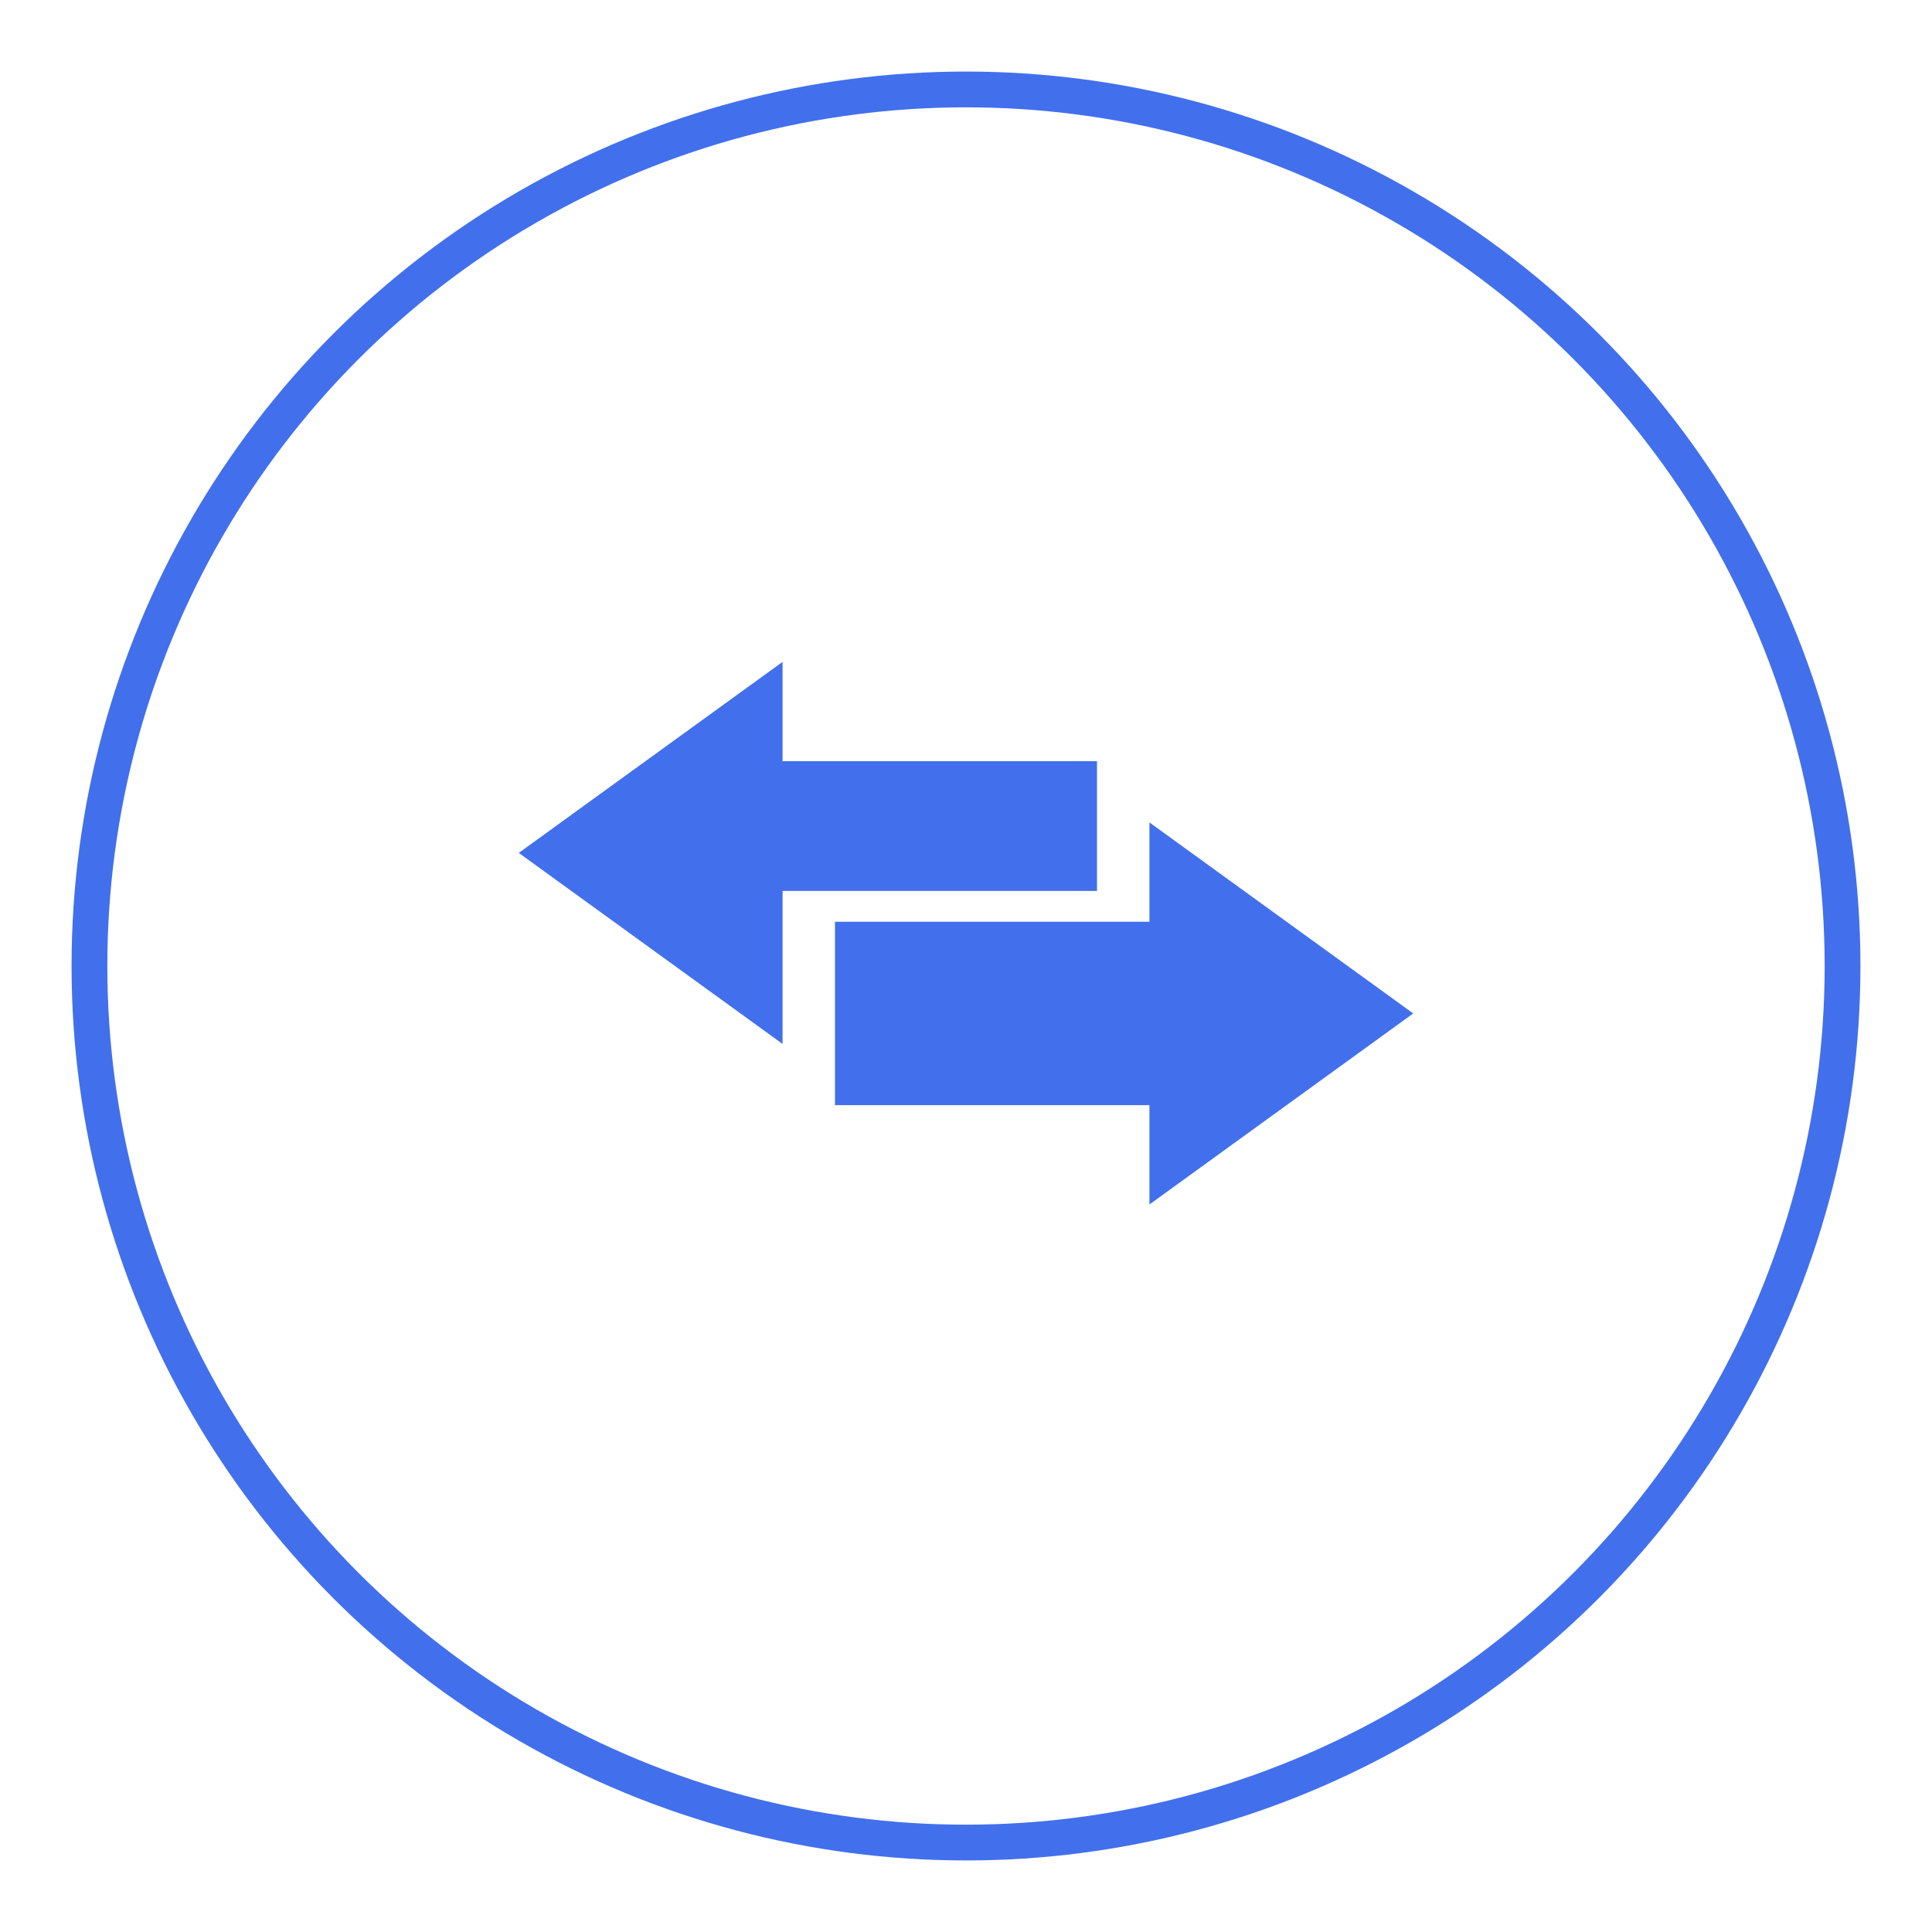
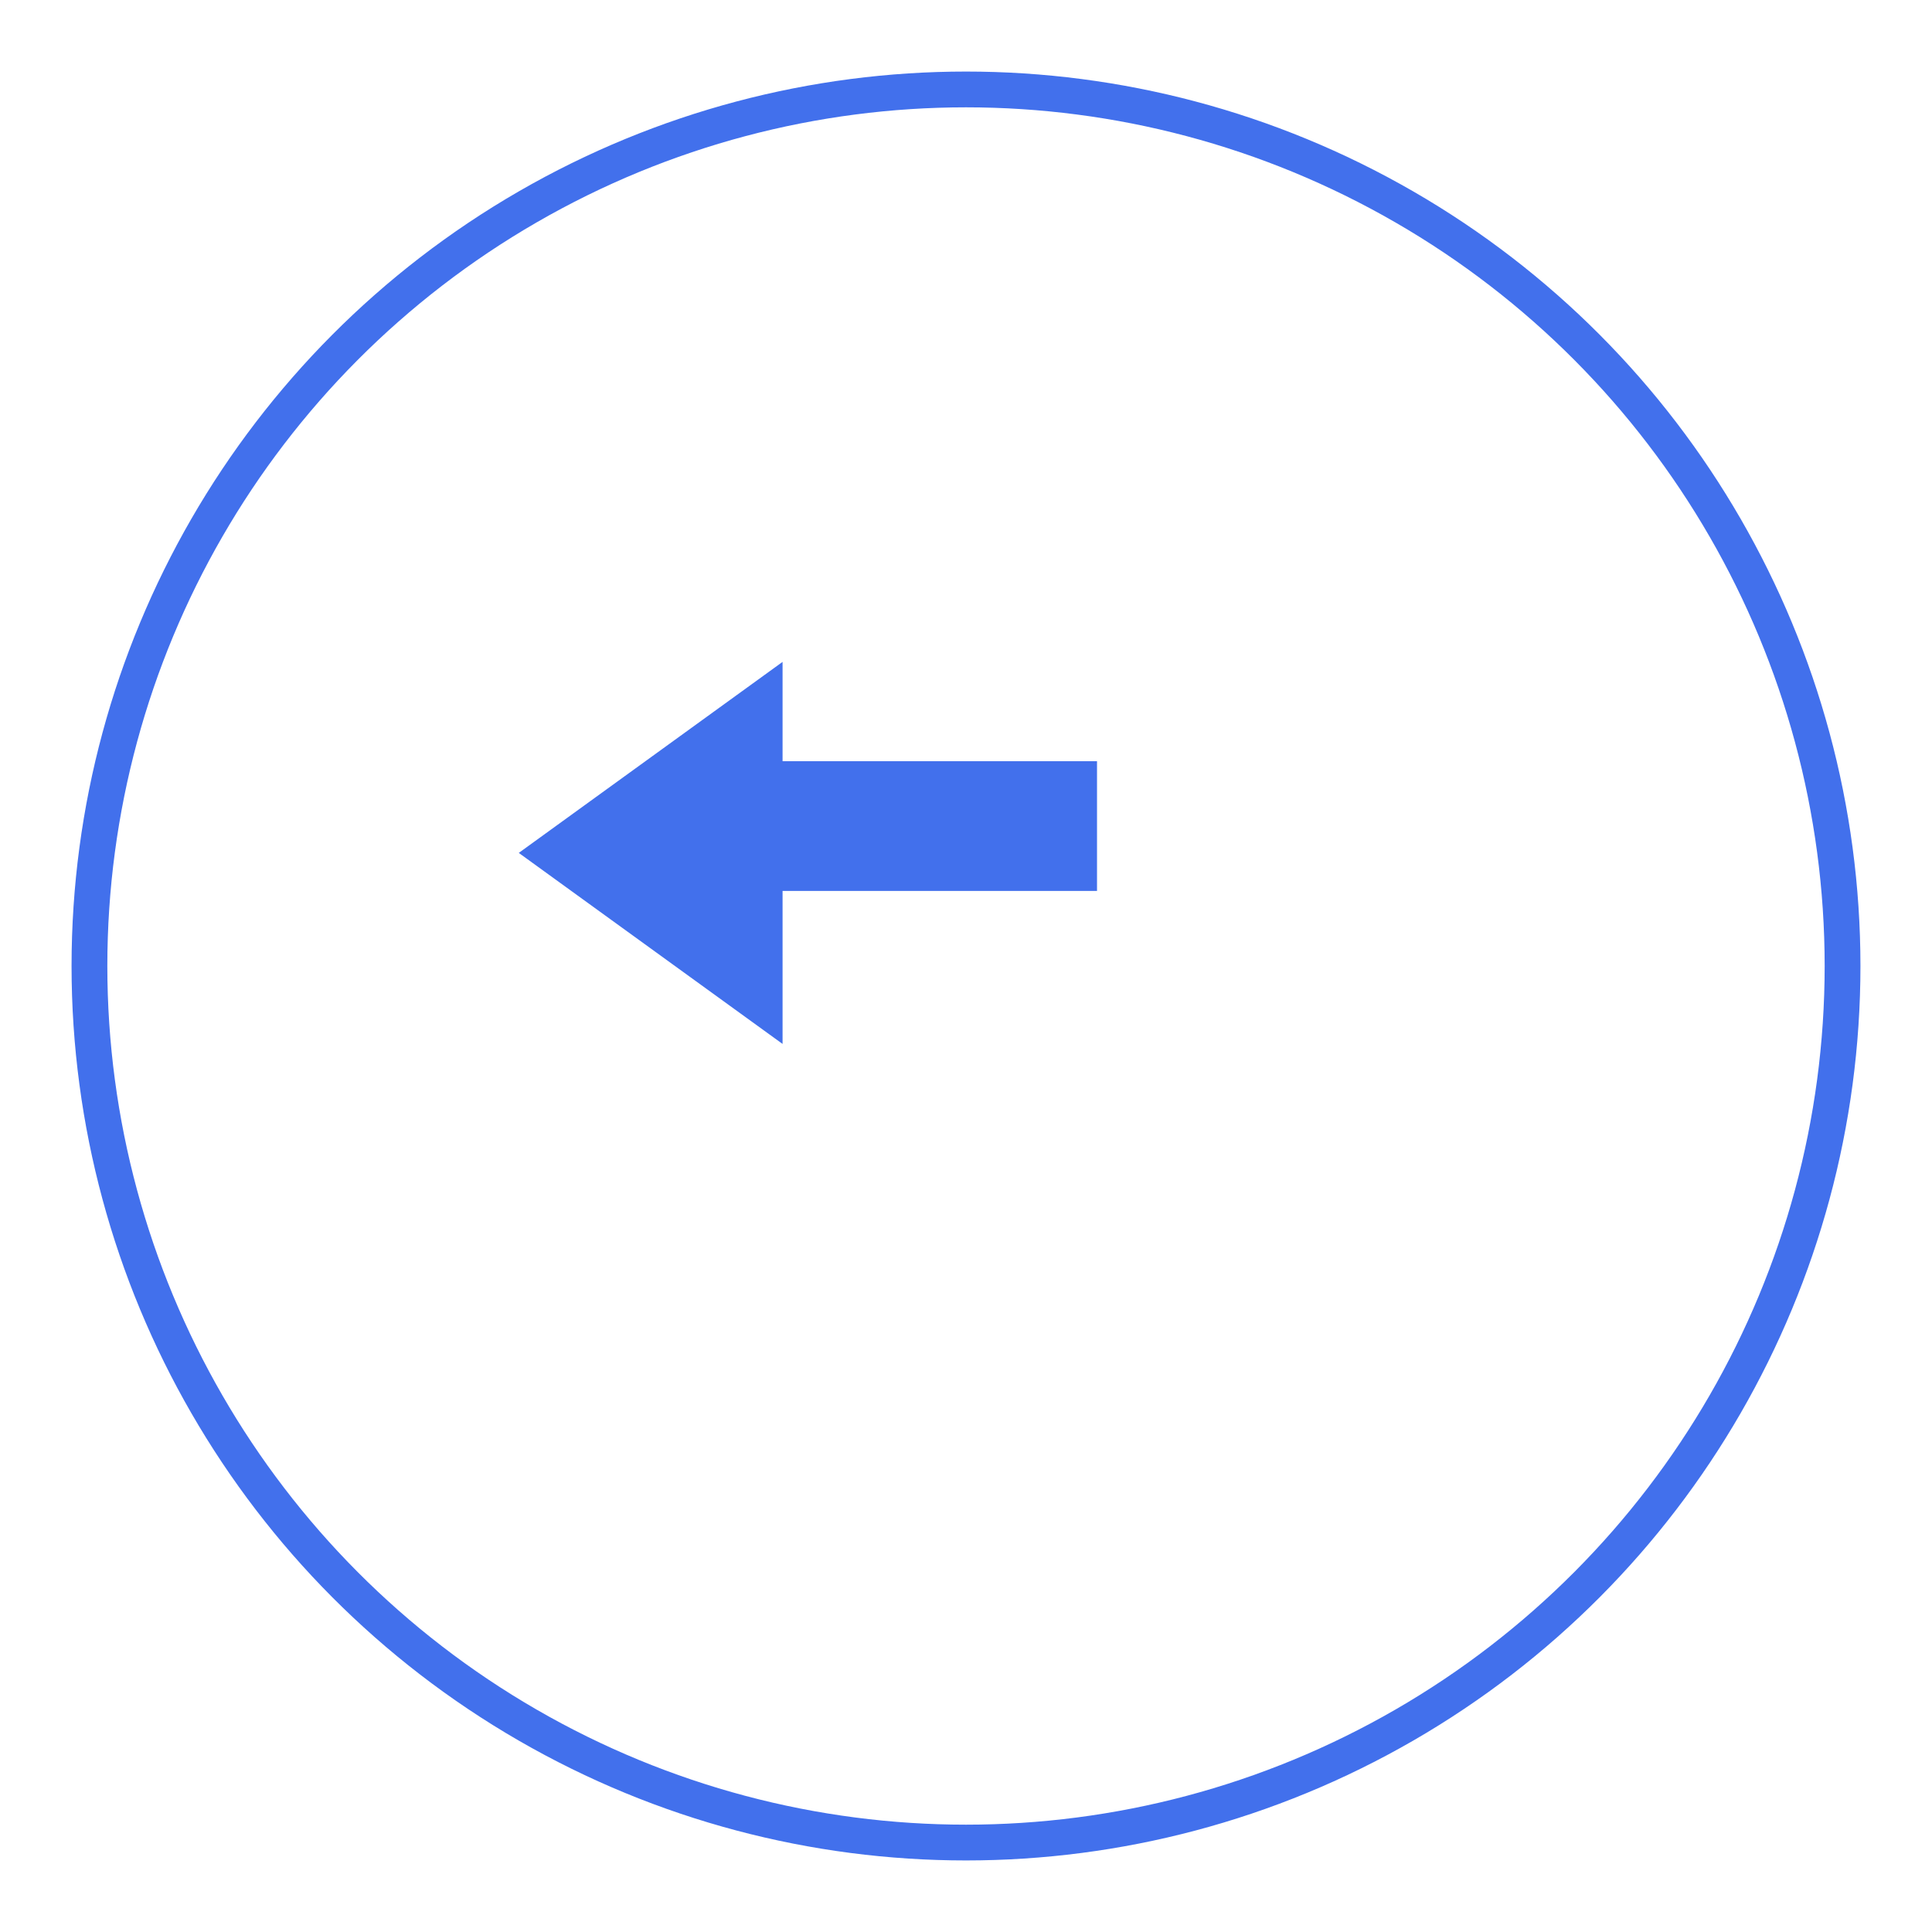
<svg xmlns="http://www.w3.org/2000/svg" width="108" height="108" viewBox="0 0 108 108" fill="none">
  <g filter="url(#filter0_d_6350_2437)">
-     <circle cx="54" cy="50" r="50" fill="white" />
    <circle cx="54" cy="50" r="49" stroke="#4270EC" stroke-width="2" />
  </g>
  <rect width="50" height="35" transform="translate(29 33)" fill="white" />
-   <path d="M79 56.652L64.254 45.974V51.525H46.676V61.779H64.254V67.331L79 56.652Z" fill="#4270EC" />
  <path d="M61.324 42.551H43.746V37L29 47.678L43.746 58.357V49.805H61.324V42.551Z" fill="#4270EC" />
  <defs>
    <filter id="filter0_d_6350_2437" x="0" y="0" width="108" height="108" filterUnits="userSpaceOnUse" color-interpolation-filters="sRGB">
      <feFlood flood-opacity="0" result="BackgroundImageFix" />
      <feColorMatrix in="SourceAlpha" type="matrix" values="0 0 0 0 0 0 0 0 0 0 0 0 0 0 0 0 0 0 127 0" result="hardAlpha" />
      <feOffset dy="4" />
      <feGaussianBlur stdDeviation="2" />
      <feComposite in2="hardAlpha" operator="out" />
      <feColorMatrix type="matrix" values="0 0 0 0 0 0 0 0 0 0 0 0 0 0 0 0 0 0 0.25 0" />
      <feBlend mode="normal" in2="BackgroundImageFix" result="effect1_dropShadow_6350_2437" />
      <feBlend mode="normal" in="SourceGraphic" in2="effect1_dropShadow_6350_2437" result="shape" />
    </filter>
  </defs>
</svg>